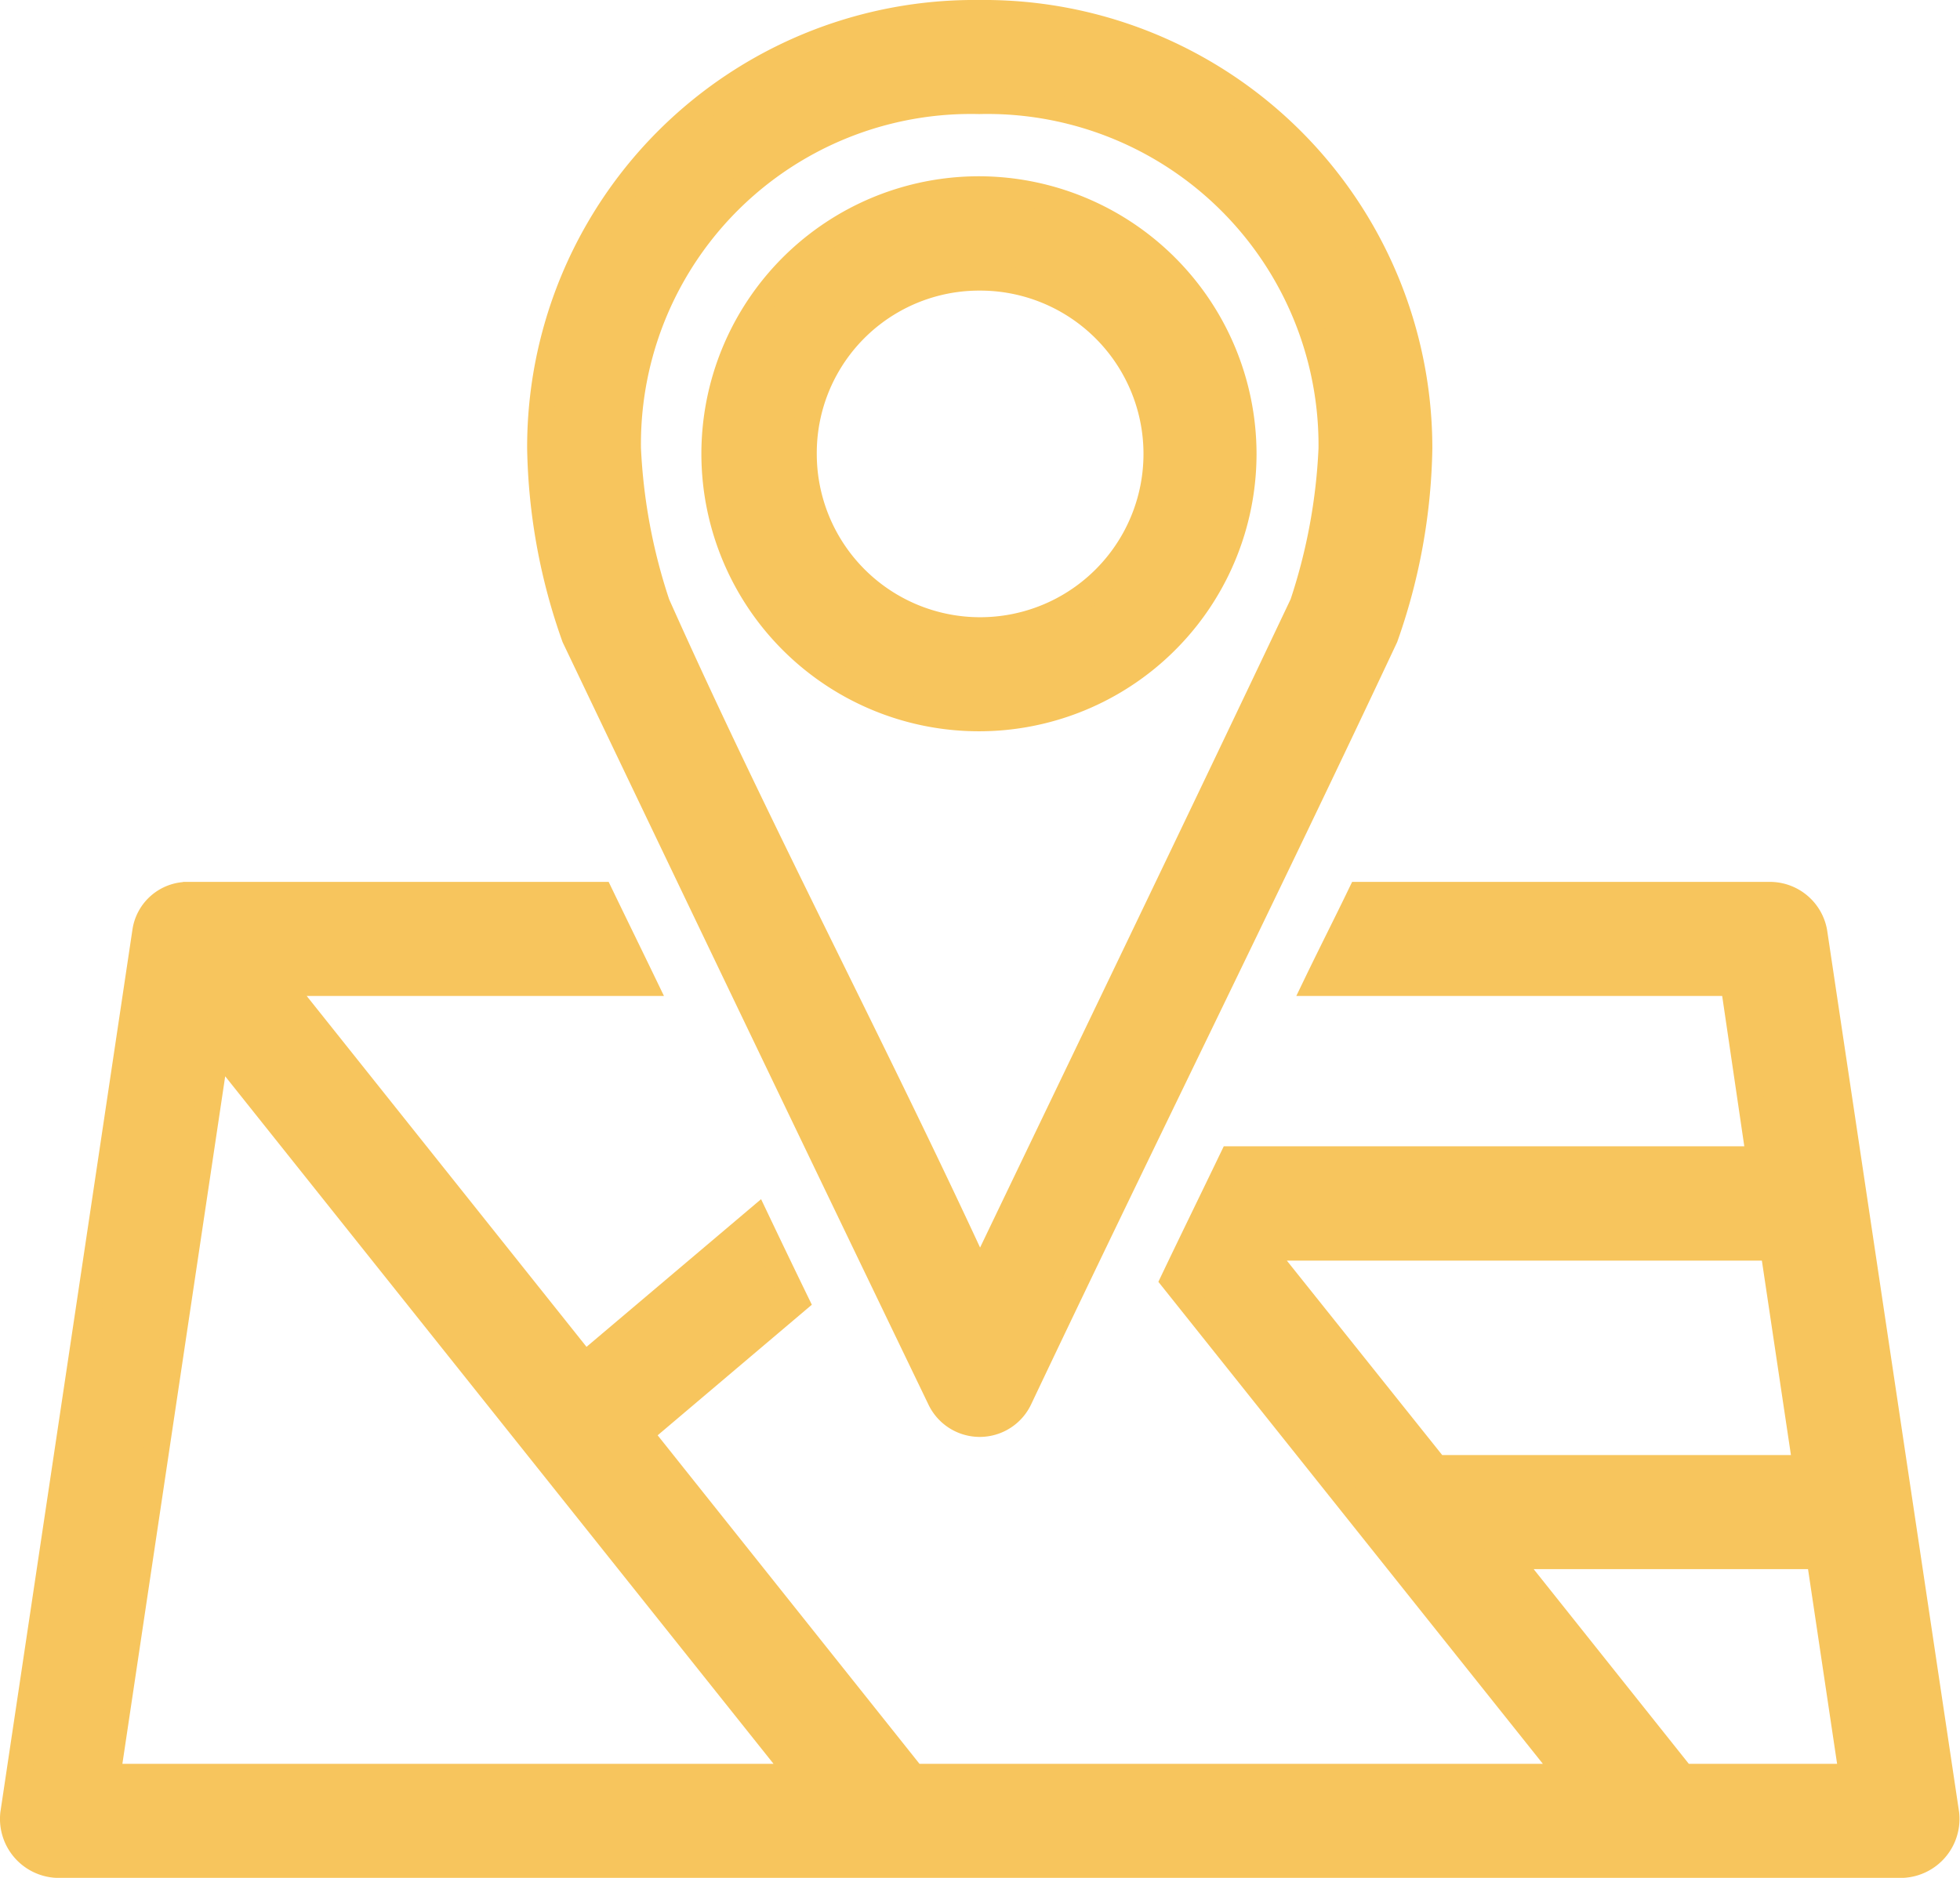
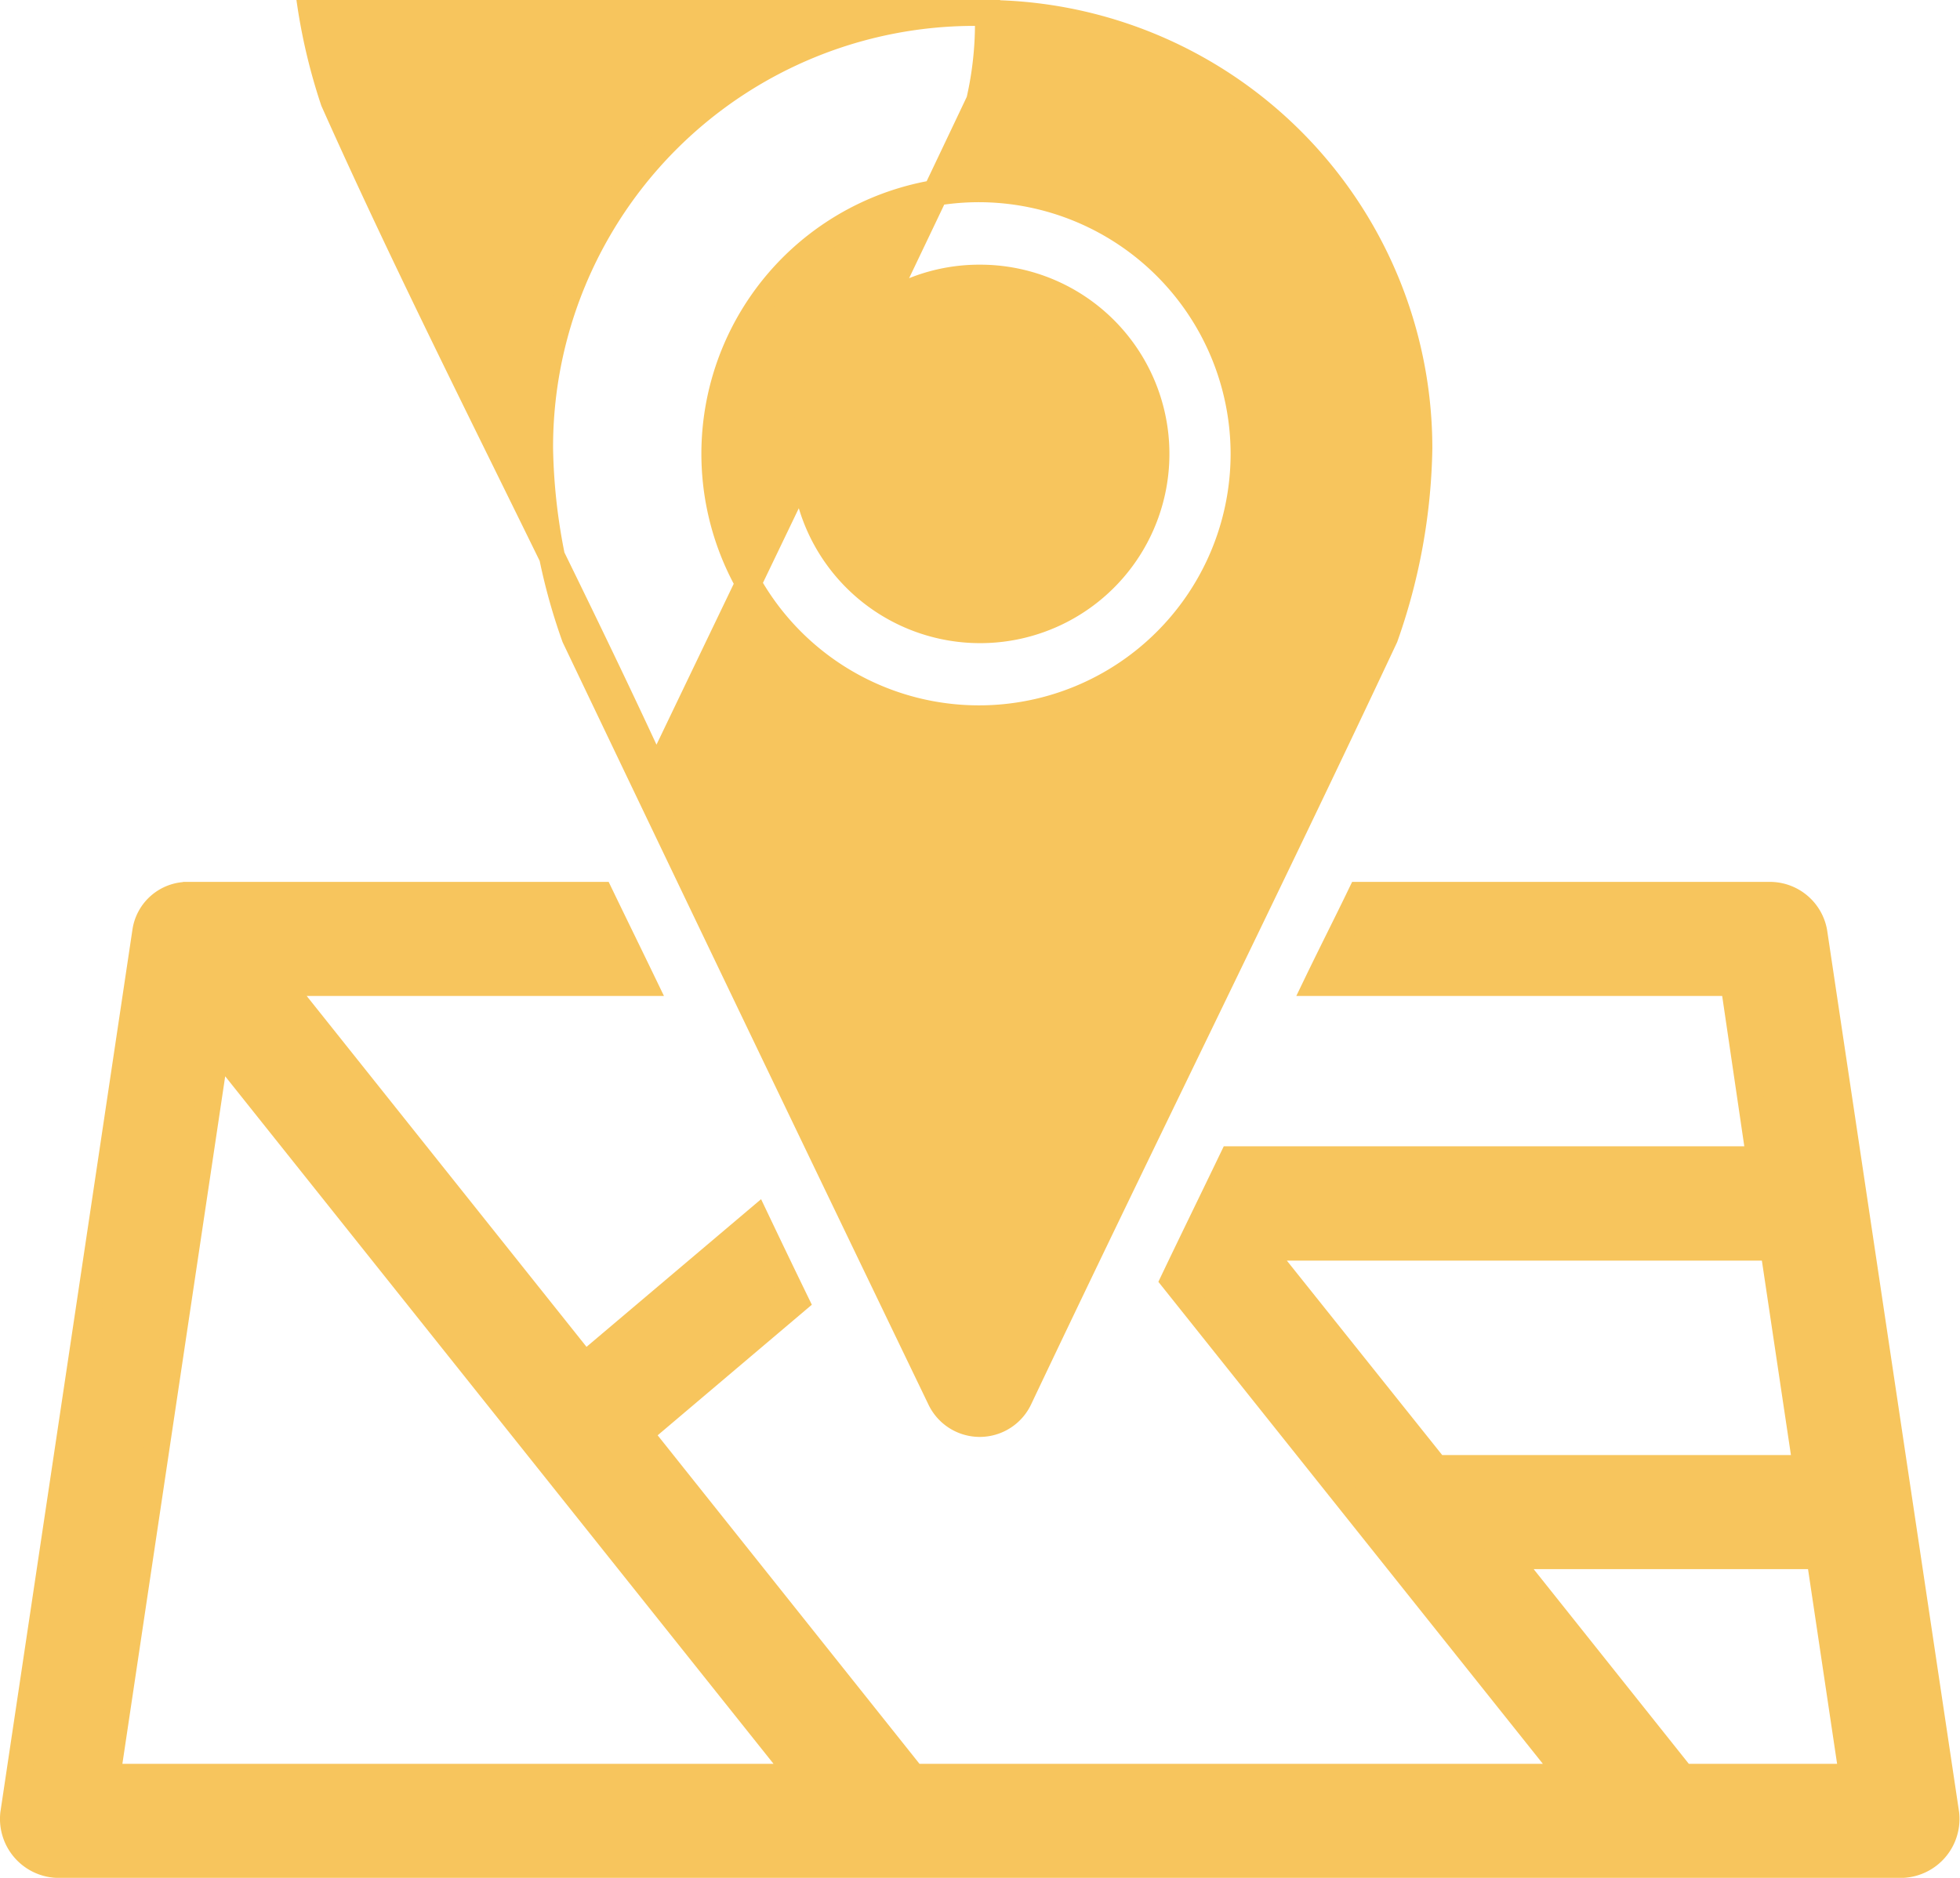
<svg xmlns="http://www.w3.org/2000/svg" width="75.59" height="72.44" viewBox="0 0 75.59 72.44">
  <defs>
    <style>
      .cls-1 {
        fill: #f7c55d;
        stroke: #f7c55d;
        stroke-width: 1px;
        fill-rule: evenodd;
      }
    </style>
  </defs>
-   <path id="Icon" class="cls-1" d="M1221.95,1402.28a16.75,16.75,0,0,0-16.93,16.8,22.8,22.8,0,0,0,1.33,7.28q7.005,14.67,14.09,29.37a1.692,1.692,0,0,0,3.07,0c4.65-9.81,9.49-19.55,14.1-29.37a22.842,22.842,0,0,0,1.32-7.28A16.792,16.792,0,0,0,1221.95,1402.28Zm0,3.4a13.275,13.275,0,0,1,13.59,13.4,22.048,22.048,0,0,1-1.11,6c-4.11,8.67-8.3,17.34-12.45,26-4.01-8.73-8.54-17.24-12.45-26a22.127,22.127,0,0,1-1.12-6A13.227,13.227,0,0,1,1221.95,1405.68Zm0.03,3.4a10.205,10.205,0,1,0,10.17,10.21A10.221,10.221,0,0,0,1221.98,1409.08Zm0,3.41a6.8,6.8,0,1,1-6.79,6.8A6.765,6.765,0,0,1,1221.98,1412.49Zm-30.52,23.81a1.656,1.656,0,0,0-1.67,1.43l-5.09,34.02a1.778,1.778,0,0,0,1.67,1.97h71.21a1.778,1.778,0,0,0,1.67-1.97l-5.09-34.02a1.741,1.741,0,0,0-1.67-1.43h-15.84c-0.55,1.14-1.12,2.26-1.67,3.4h16.06l1,6.8H1231.7c-0.75,1.56-1.51,3.11-2.25,4.66l15.28,19.16h-25.32l-10.55-13.24,6.02-5.1c-0.51-1.05-1.01-2.09-1.51-3.14l-6.63,5.61-11.76-14.75H1209c-0.55-1.14-1.1-2.26-1.65-3.4h-15.89Zm1.09,5.79,22.51,28.23h-26.73Zm40.23,7.82h19.79l1.27,8.5h-14.27Zm9.52,11.9h12.05l1.27,8.51h-6.54Z" transform="translate(-1184.19 -1401.78)" />
+   <path id="Icon" class="cls-1" d="M1221.95,1402.28a16.75,16.75,0,0,0-16.93,16.8,22.8,22.8,0,0,0,1.33,7.28q7.005,14.67,14.09,29.37a1.692,1.692,0,0,0,3.07,0c4.65-9.81,9.49-19.55,14.1-29.37a22.842,22.842,0,0,0,1.32-7.28A16.792,16.792,0,0,0,1221.95,1402.28Zm0,3.4c-4.11,8.67-8.3,17.34-12.45,26-4.01-8.73-8.54-17.24-12.45-26a22.127,22.127,0,0,1-1.12-6A13.227,13.227,0,0,1,1221.95,1405.68Zm0.03,3.4a10.205,10.205,0,1,0,10.17,10.21A10.221,10.221,0,0,0,1221.98,1409.08Zm0,3.41a6.8,6.8,0,1,1-6.79,6.8A6.765,6.765,0,0,1,1221.98,1412.49Zm-30.52,23.81a1.656,1.656,0,0,0-1.67,1.43l-5.09,34.02a1.778,1.778,0,0,0,1.67,1.97h71.21a1.778,1.778,0,0,0,1.67-1.97l-5.09-34.02a1.741,1.741,0,0,0-1.67-1.43h-15.84c-0.55,1.14-1.12,2.26-1.67,3.4h16.06l1,6.8H1231.7c-0.75,1.56-1.51,3.11-2.25,4.66l15.28,19.16h-25.32l-10.55-13.24,6.02-5.1c-0.51-1.05-1.01-2.09-1.51-3.14l-6.63,5.61-11.76-14.75H1209c-0.55-1.14-1.1-2.26-1.65-3.4h-15.89Zm1.09,5.79,22.51,28.23h-26.73Zm40.23,7.82h19.79l1.27,8.5h-14.27Zm9.52,11.9h12.05l1.27,8.51h-6.54Z" transform="translate(-1184.19 -1401.78)" />
</svg>